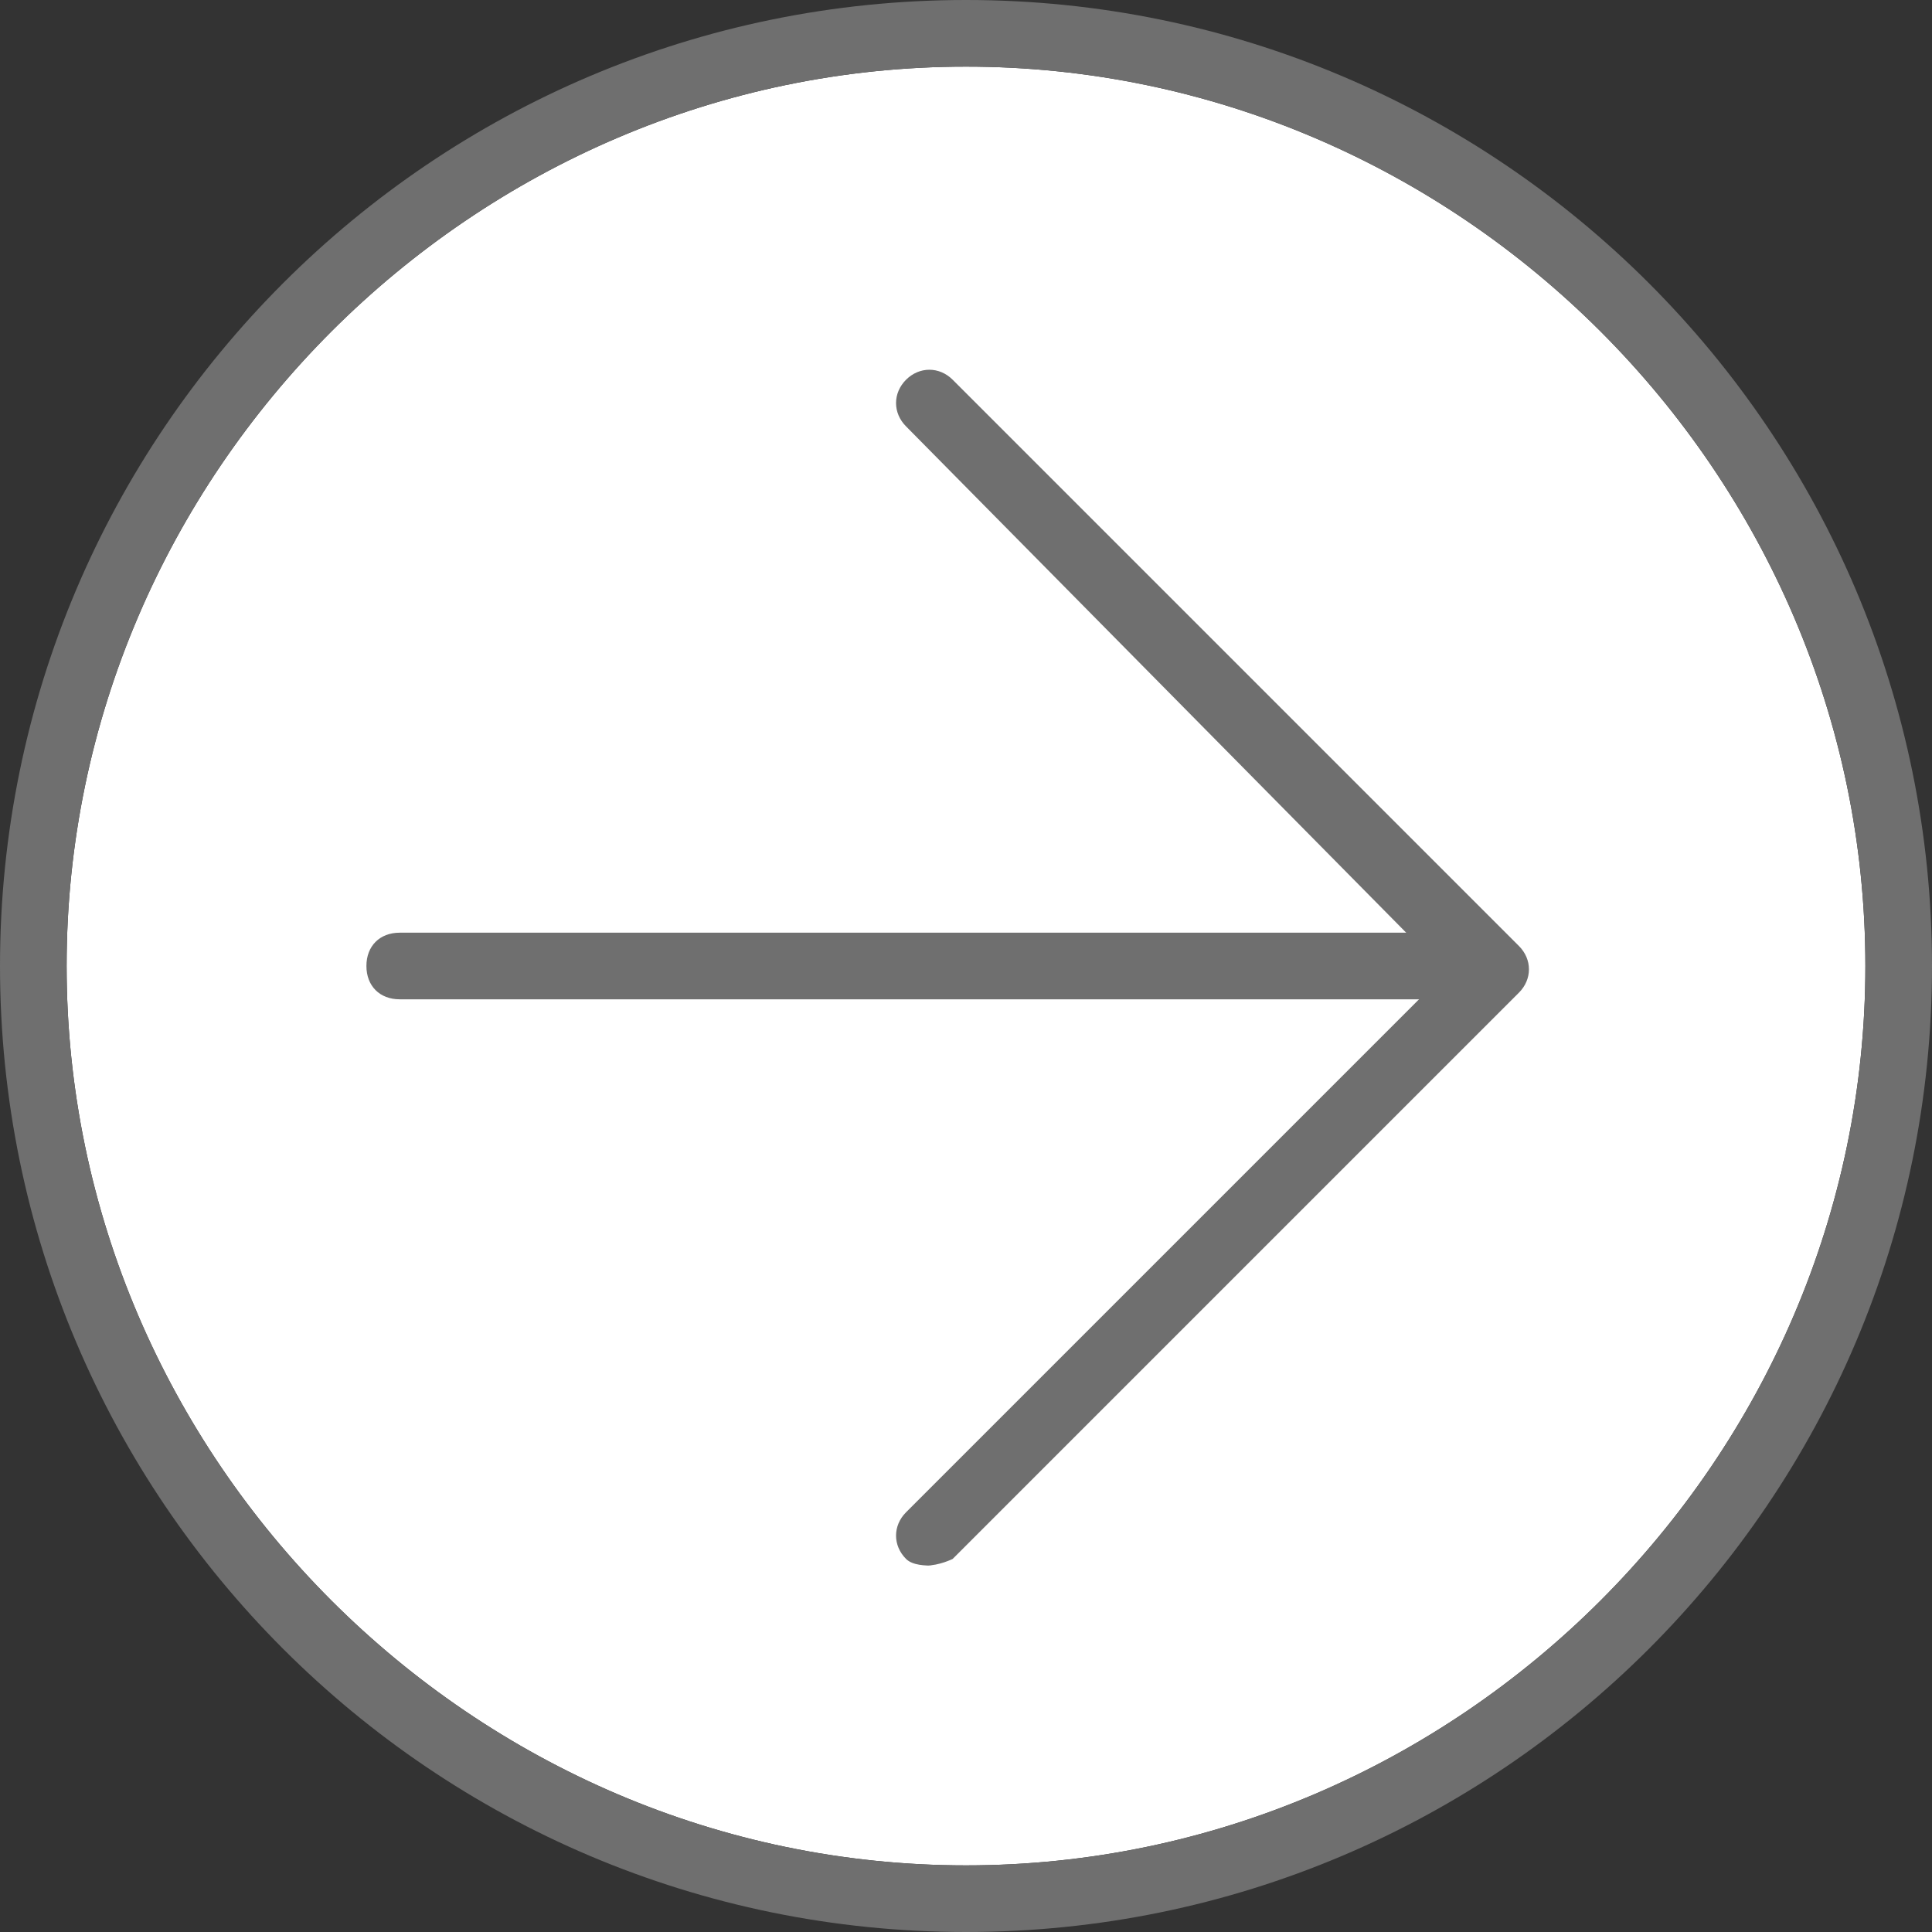
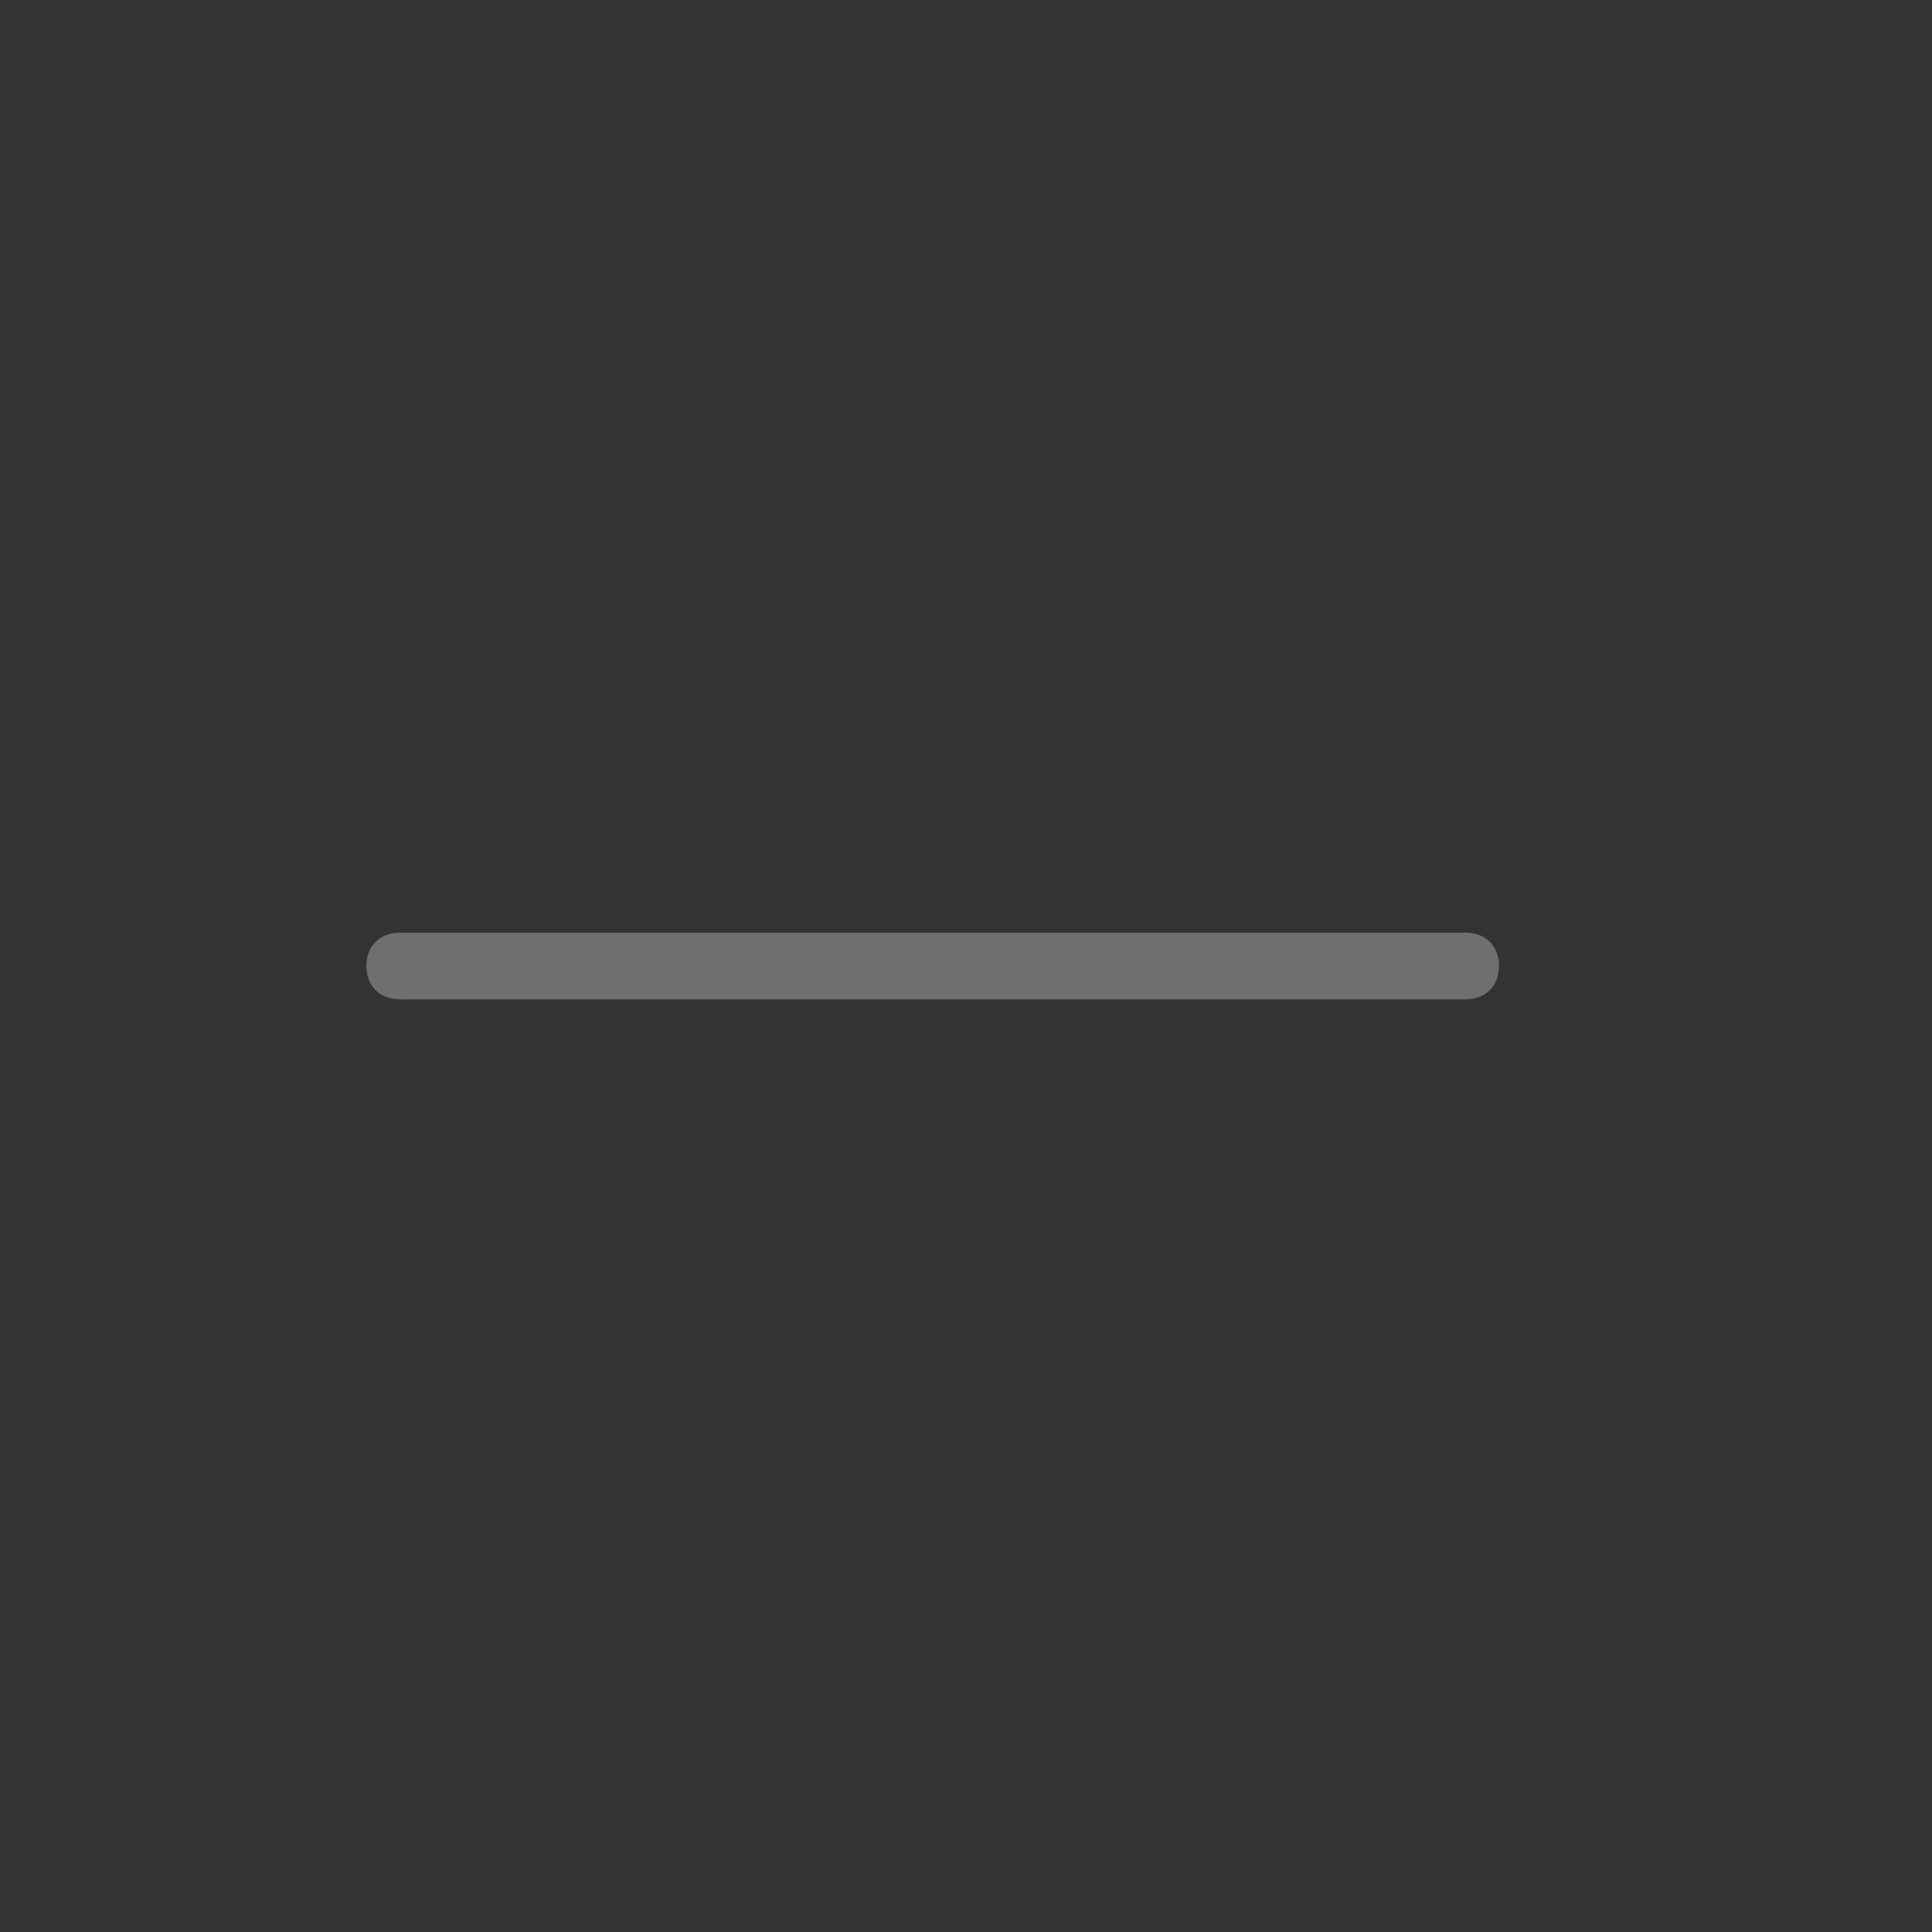
<svg xmlns="http://www.w3.org/2000/svg" version="1.1" viewBox="0 0 29 29">
  <rect x="0" y="0" width="29" height="29" fill="#333333" stroke="none" />
  <defs>
    <style>
      .cls-1 {
        fill: #6f6f6f;
      }

      .cls-2 {
        fill: #fff;
      }
    </style>
  </defs>
  <g>
    <g id="_レイヤー_2">
-       <path class="cls-2" d="M14.5,1C7.1,1,1,7.1,1,14.5s6.1,13.5,13.5,13.5,13.5-6.1,13.5-13.5S21.9,1,14.5,1Z" />
-       <path class="cls-1" d="M14.5,29C6.5,29,0,22.5,0,14.5S6.5,0,14.5,0s14.5,6.5,14.5,14.5-6.5,14.5-14.5,14.5ZM14.5,1C7.1,1,1,7.1,1,14.5s6.1,13.5,13.5,13.5,13.5-6.1,13.5-13.5S21.9,1,14.5,1Z" />
      <g>
-         <path class="cls-1" d="M14,23.5c-.1,0-.3,0-.4-.1-.2-.2-.2-.5,0-.7l8.1-8.1L13.6,6.4c-.2-.2-.2-.5,0-.7s.5-.2.7,0l8.5,8.5c.2.2.2.5,0,.7l-8.5,8.5s-.2.1-.4.1h.1Z" />
        <path class="cls-1" d="M22,15H6c-.3,0-.5-.2-.5-.5s.2-.5.5-.5h16c.3,0,.5.2.5.5s-.2.5-.5.5Z" />
      </g>
    </g>
  </g>
</svg>